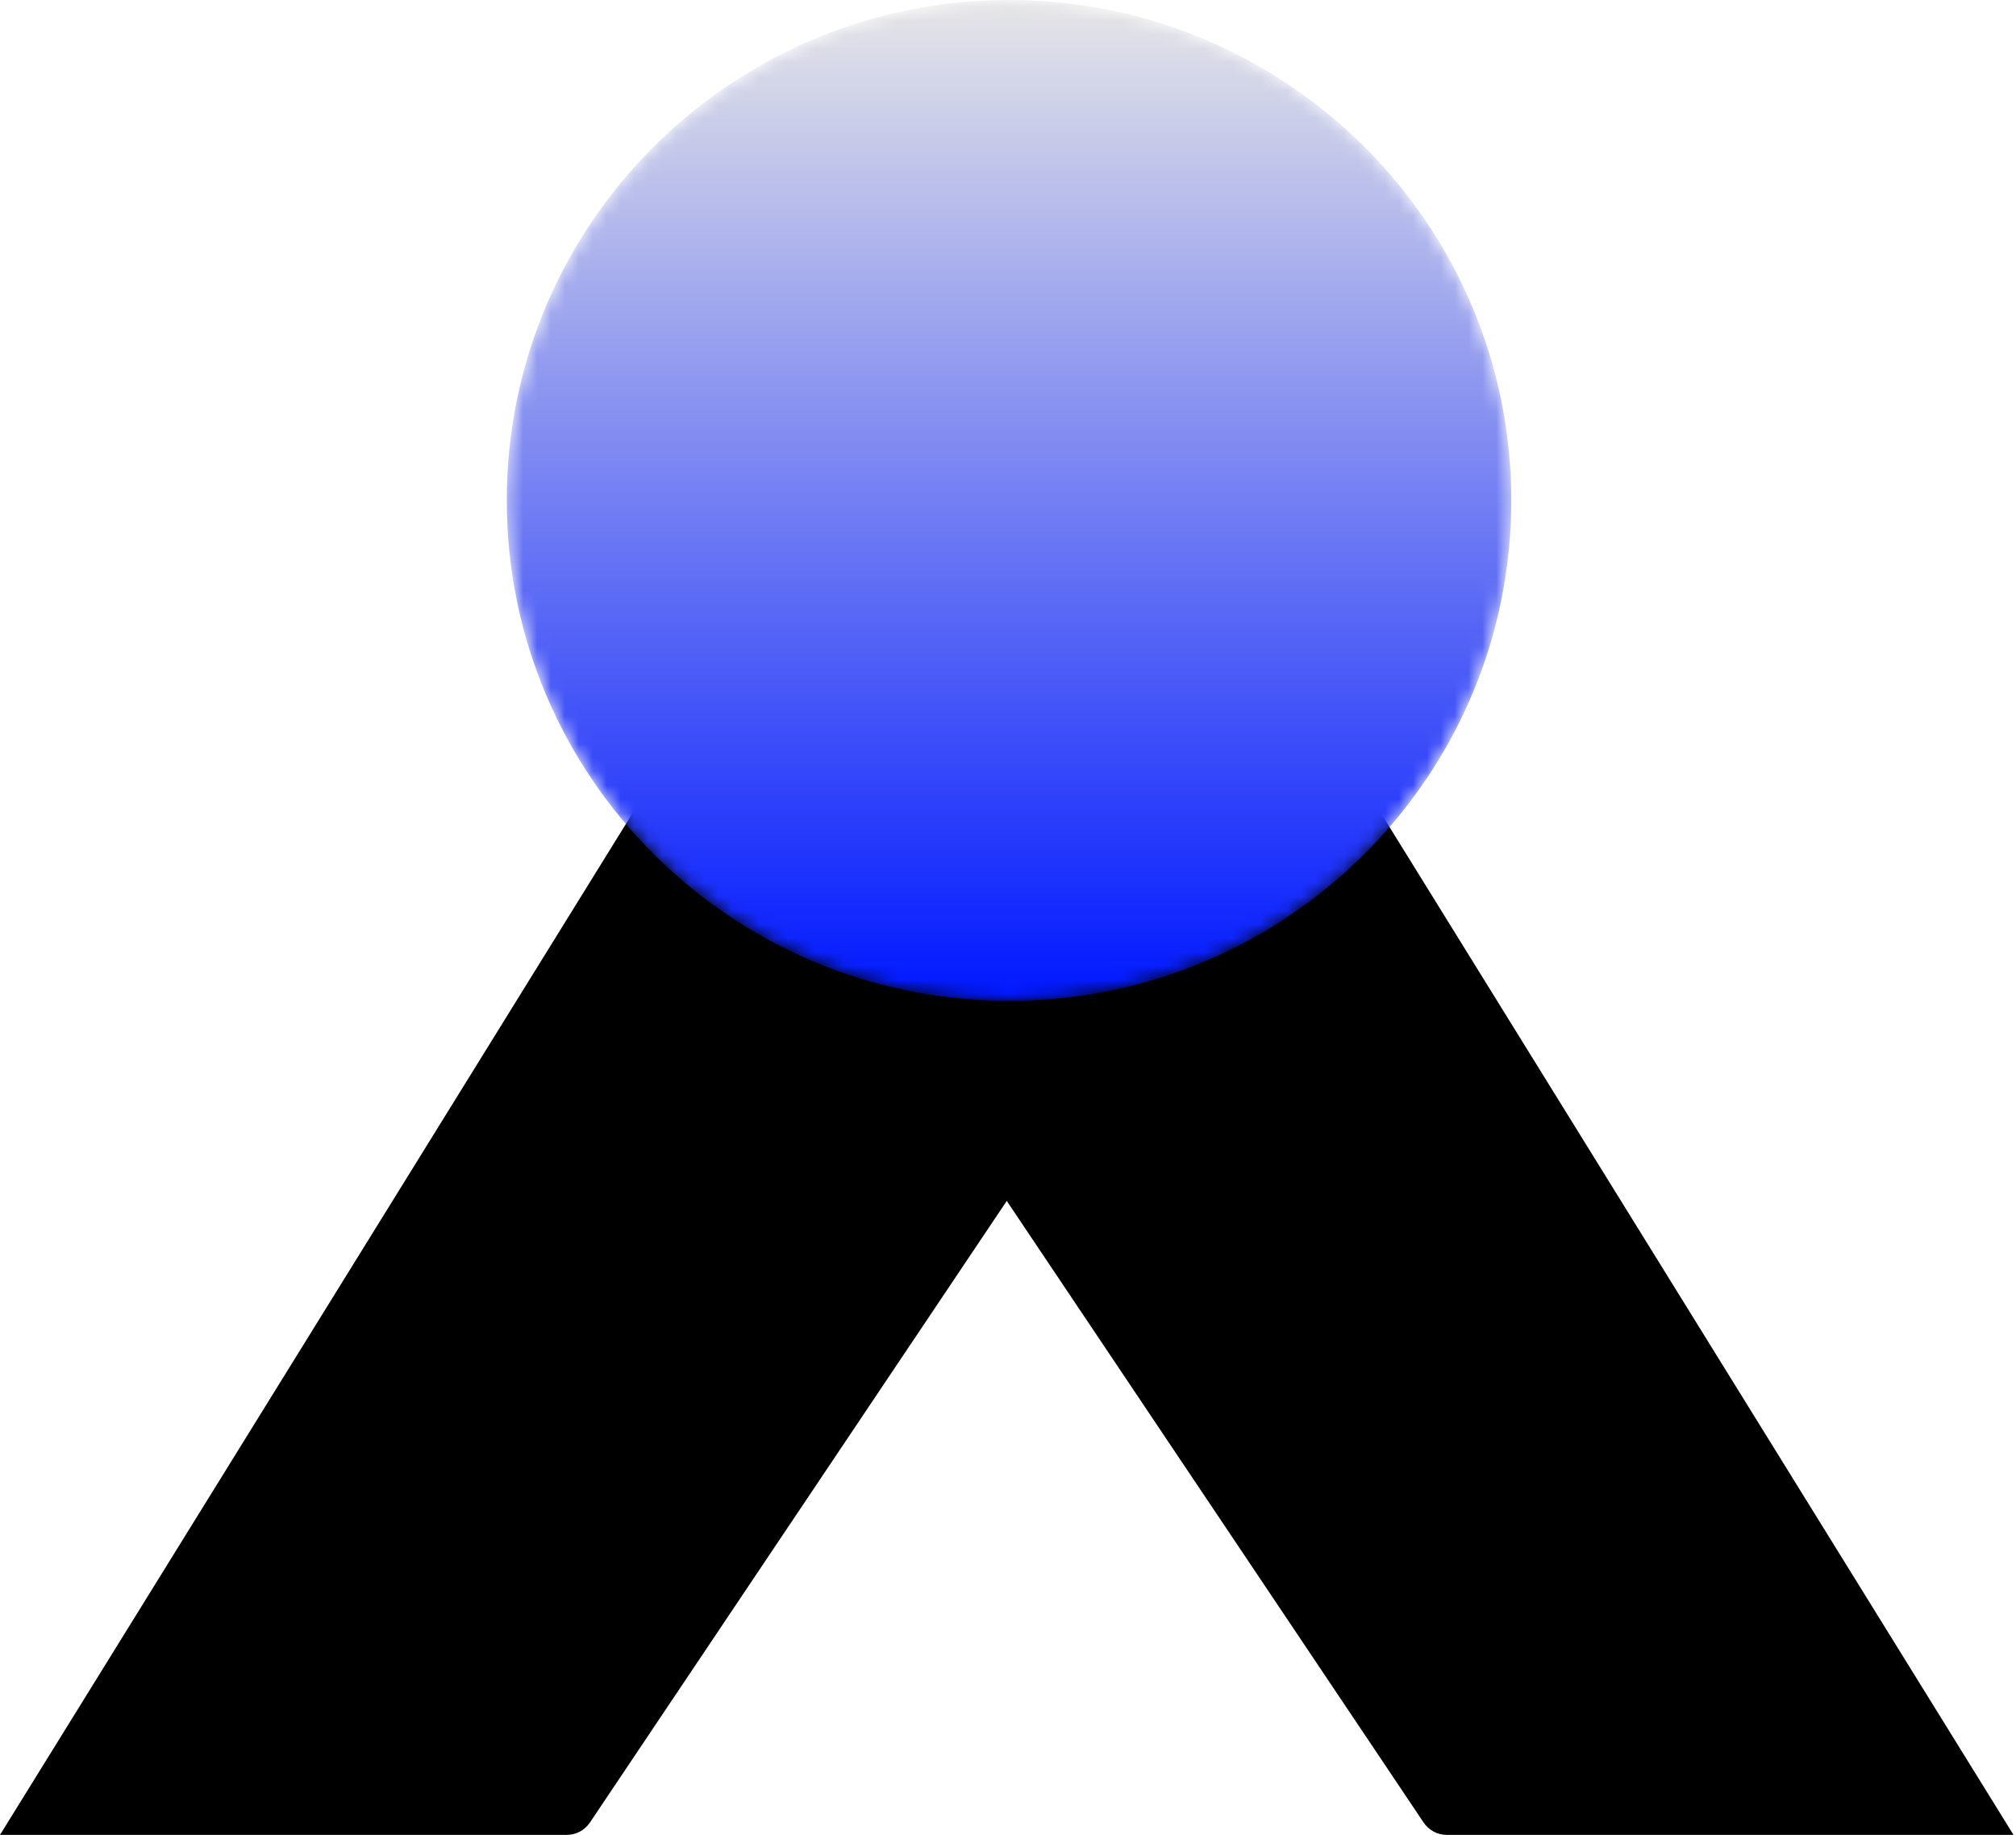
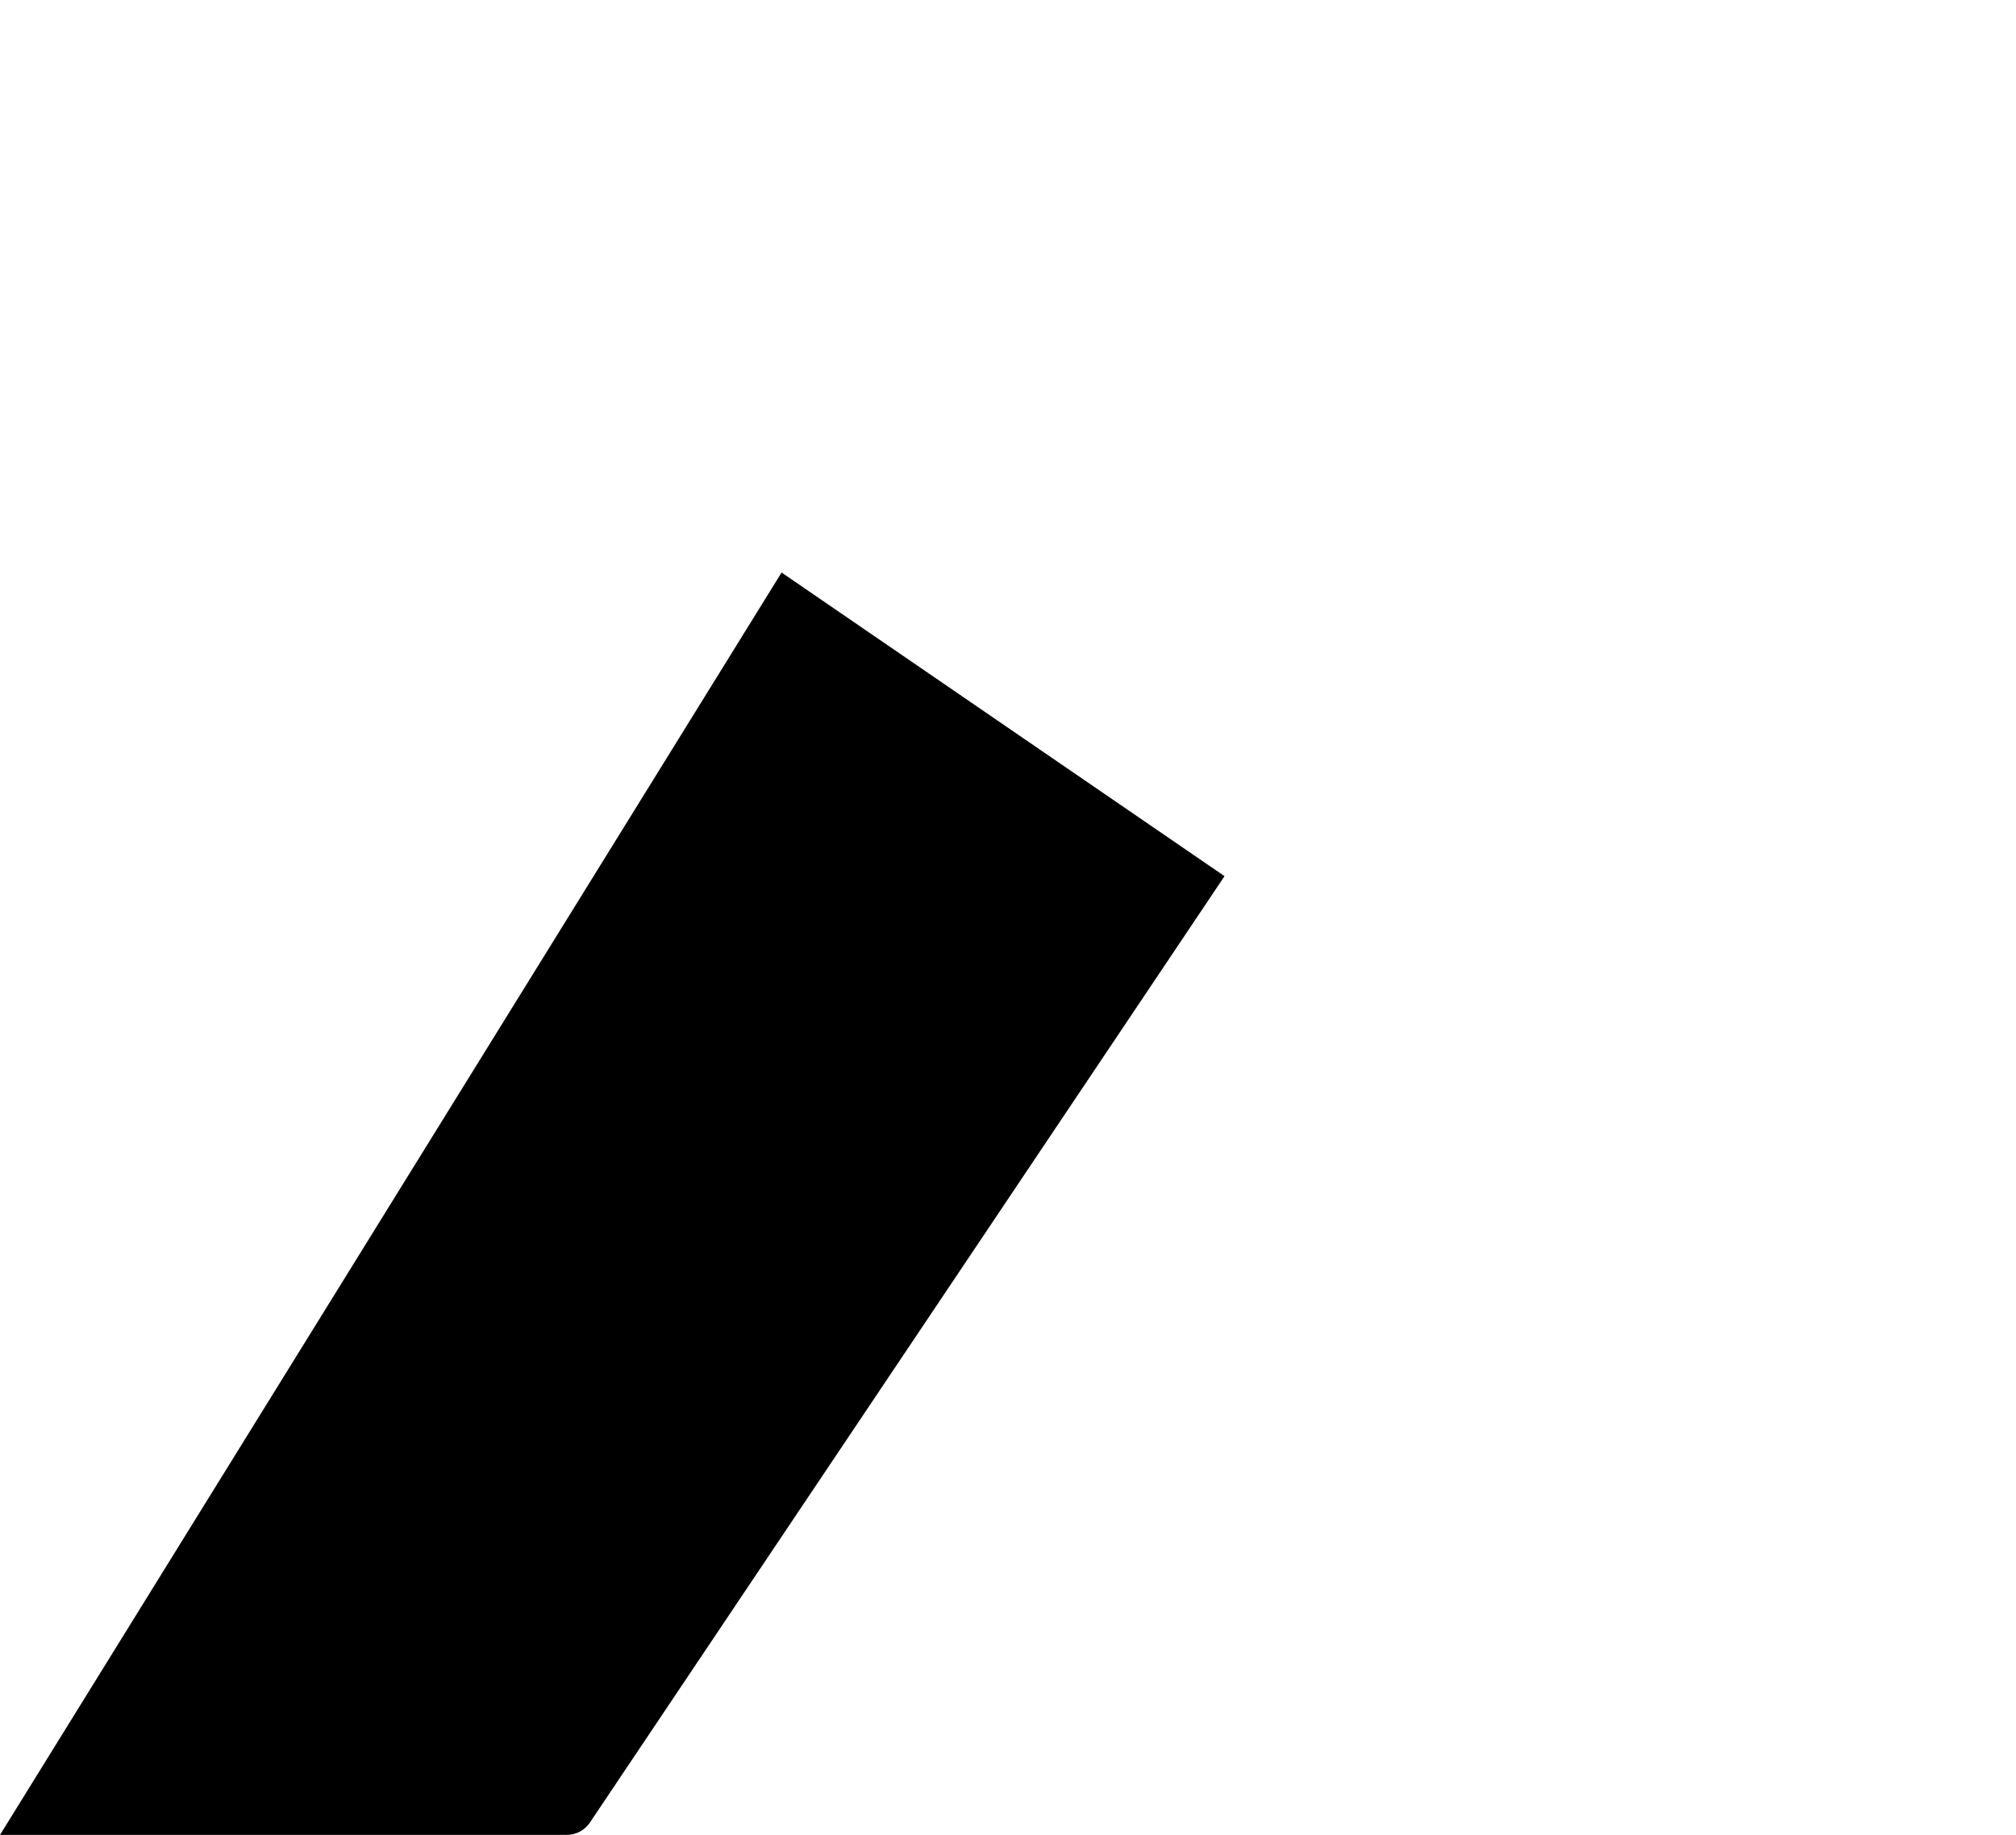
<svg xmlns="http://www.w3.org/2000/svg" xmlns:xlink="http://www.w3.org/1999/xlink" width="145" height="132" viewBox="0 0 145 132">
  <defs>
    <linearGradient id="prefix__b" x1="50%" x2="50%" y1="100.001%" y2="0%">
      <stop offset="0%" stop-color="#0018FF" />
      <stop offset="100%" stop-color="#E6E6E6" />
    </linearGradient>
-     <path id="prefix__a" d="M36.276 0C16.403.092.324 16.175.324 36c0 19.882 16.173 36 36.124 36C56.4 72 72.573 55.882 72.573 36c0-19.825-16.08-35.907-35.952-36h-.345z" />
  </defs>
  <g fill="none" fill-rule="evenodd">
    <g fill="#000">
-       <path d="M102.393 90.111L56.747 22.03 88.607.187 144.822 91h-40.76c-.671 0-1.297-.334-1.67-.889" transform="translate(0 41)" />
      <path d="M42.43 90.111L88.074 22.03 56.215.187 0 91h40.76c.671 0 1.297-.334 1.67-.889" transform="translate(0 41)" />
    </g>
    <g transform="translate(36.125)">
      <mask id="prefix__c" fill="#fff">
        <use xlink:href="#prefix__a" />
      </mask>
-       <path fill="url(#prefix__b)" d="M36.276 0C16.403.092.324 16.175.324 36c0 19.882 16.173 36 36.124 36C56.4 72 72.573 55.882 72.573 36c0-19.825-16.08-35.907-35.952-36h-.345z" mask="url(#prefix__c)" />
    </g>
  </g>
</svg>